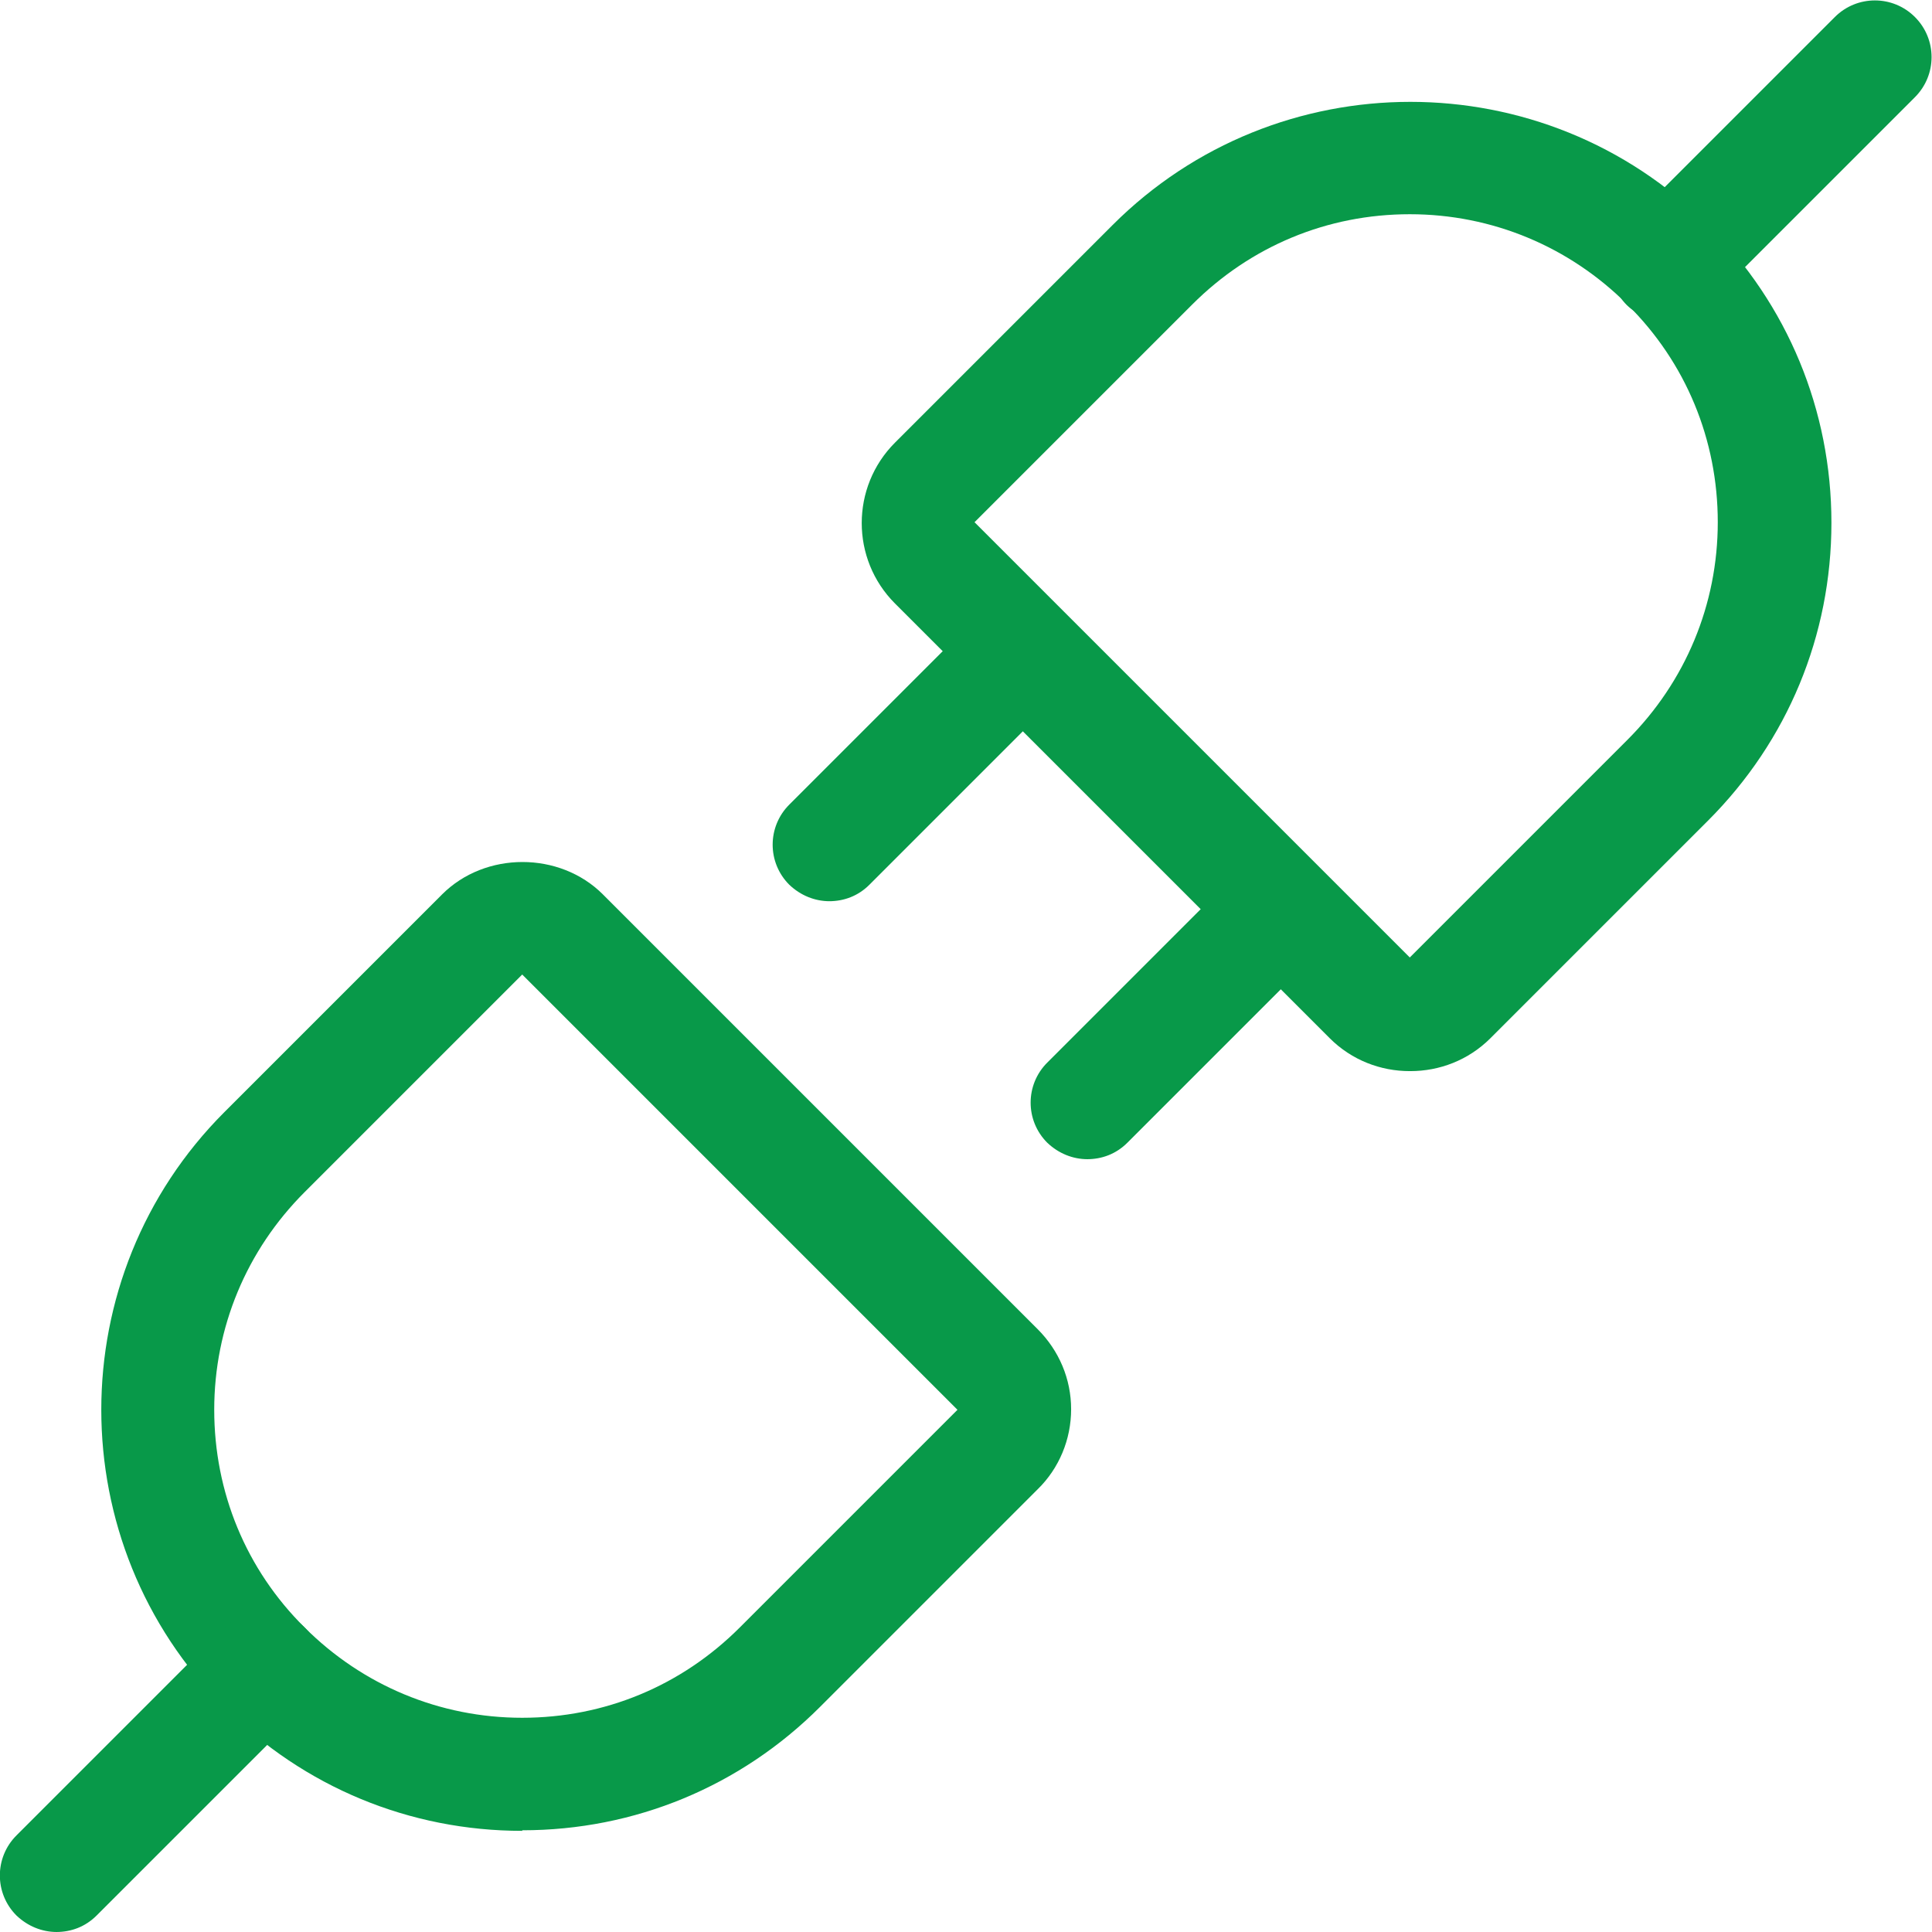
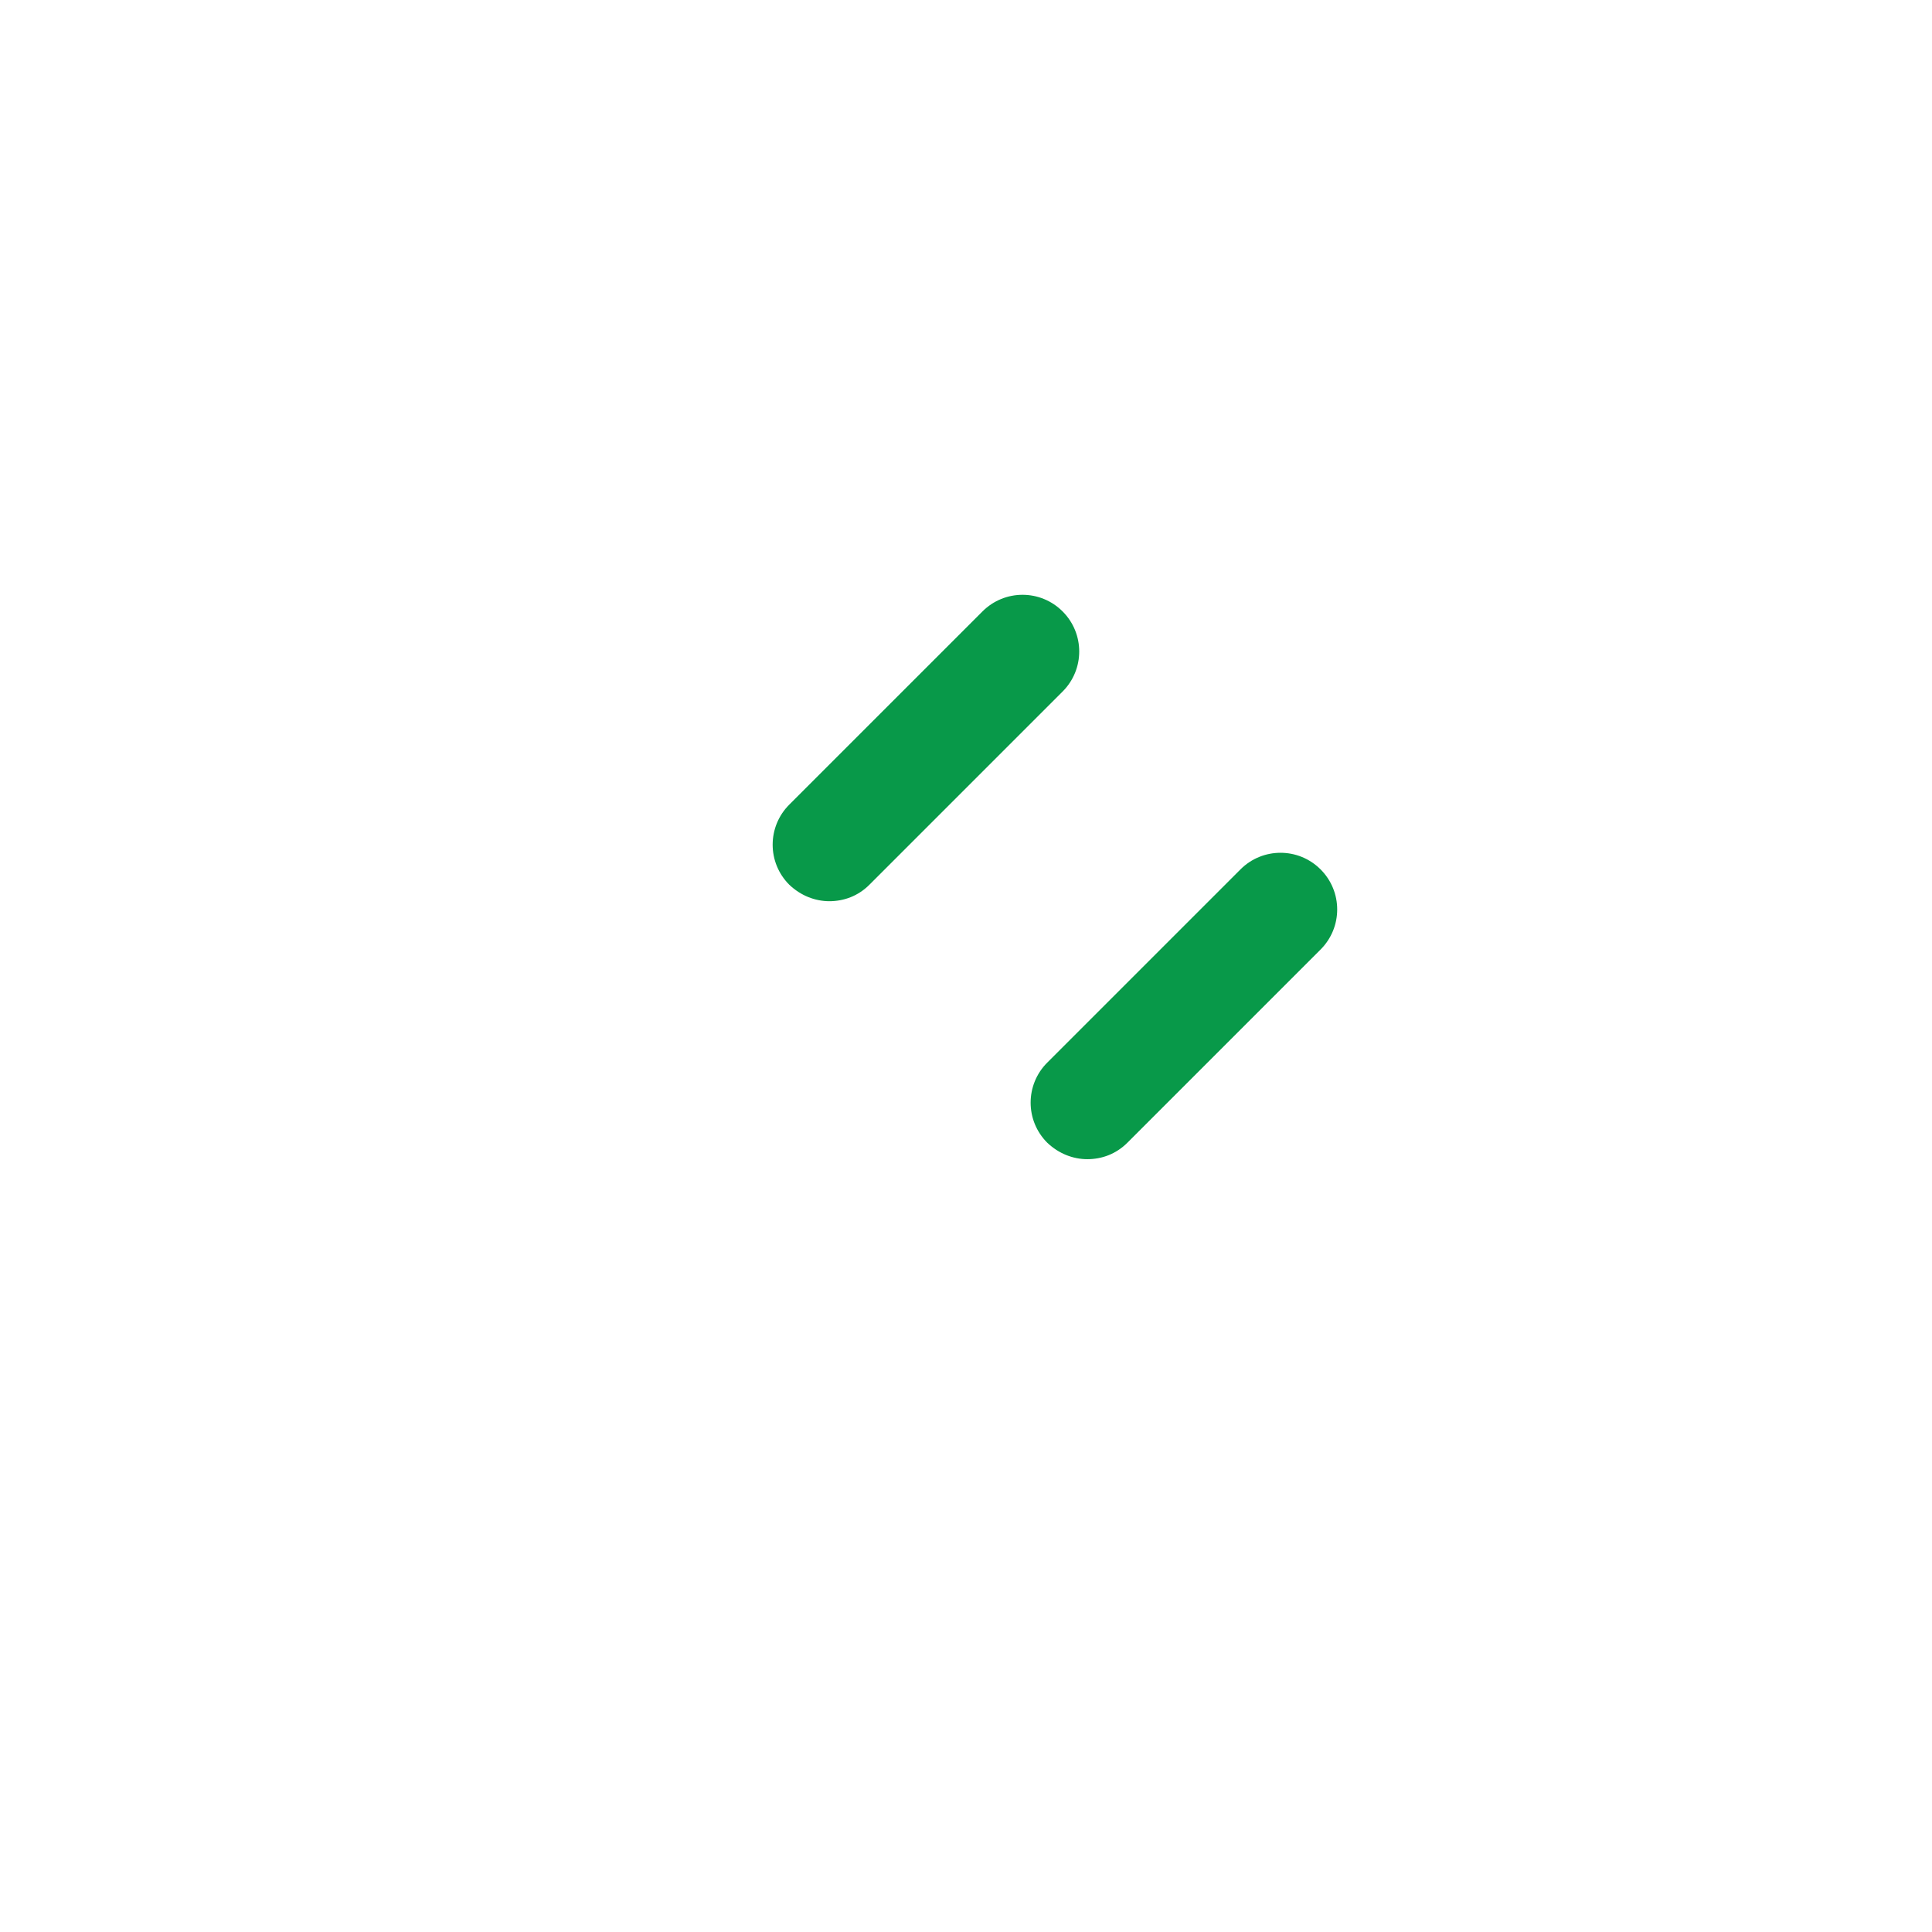
<svg xmlns="http://www.w3.org/2000/svg" id="Layer_2" data-name="Layer 2" viewBox="0 0 34 34">
  <defs>
    <style>
      .cls-1 {
        fill: #089949;
      }
    </style>
  </defs>
  <g id="Layer_1-2" data-name="Layer 1">
    <g>
      <g>
-         <path class="cls-1" d="M24.81,18.85c-.51,0-1.02-.19-1.41-.58h0l-7.65-7.65c-.78-.78-.78-2.05,0-2.83l3.83-3.83c2.89-2.89,7.59-2.89,10.48,0,1.4,1.4,2.17,3.26,2.17,5.24s-.77,3.84-2.17,5.24l-3.83,3.83c-.39.39-.9.58-1.41.58ZM24.81,16.85h0s3.83-3.83,3.83-3.83c1.02-1.02,1.59-2.38,1.59-3.83s-.56-2.81-1.59-3.83c-1.02-1.02-2.38-1.59-3.83-1.59s-2.8.56-3.83,1.59l-3.83,3.83,7.65,7.65Z" />
        <path class="cls-1" d="M14.6,15.86c-.26,0-.51-.1-.71-.29-.39-.39-.39-1.02,0-1.41l3.4-3.4c.39-.39,1.02-.39,1.41,0,.39.39.39,1.02,0,1.41l-3.4,3.4c-.2.2-.45.29-.71.29Z" />
        <path class="cls-1" d="M19.14,20.4c-.26,0-.51-.1-.71-.29-.39-.39-.39-1.02,0-1.41l3.4-3.4c.39-.39,1.02-.39,1.41,0,.39.39.39,1.02,0,1.41l-3.4,3.4c-.2.2-.45.29-.71.29Z" />
-         <path class="cls-1" d="M29.34,5.66c-.26,0-.51-.1-.71-.29-.39-.39-.39-1.02,0-1.41l3.66-3.66c.39-.39,1.02-.39,1.41,0,.39.39.39,1.02,0,1.41l-3.66,3.66c-.2.2-.45.29-.71.29Z" />
      </g>
      <g>
-         <path class="cls-1" d="M9.19,32.22c-1.98,0-3.84-.77-5.24-2.17-2.89-2.89-2.89-7.59,0-10.48l3.83-3.83c.76-.76,2.07-.76,2.83,0l7.65,7.65c.38.38.59.88.59,1.41s-.21,1.04-.59,1.41l-3.83,3.83c-1.4,1.4-3.26,2.17-5.24,2.17ZM9.19,17.15l-3.83,3.83c-1.02,1.02-1.59,2.38-1.59,3.83s.56,2.81,1.59,3.83c1.02,1.02,2.38,1.59,3.83,1.59s2.8-.56,3.83-1.59l3.83-3.83-7.66-7.66Z" />
-         <path class="cls-1" d="M1,34c-.26,0-.51-.1-.71-.29-.39-.39-.39-1.02,0-1.41l3.66-3.66c.39-.39,1.02-.39,1.41,0,.39.39.39,1.02,0,1.41l-3.66,3.66c-.2.2-.45.29-.71.29Z" />
-       </g>
+         </g>
    </g>
  </g>
</svg>